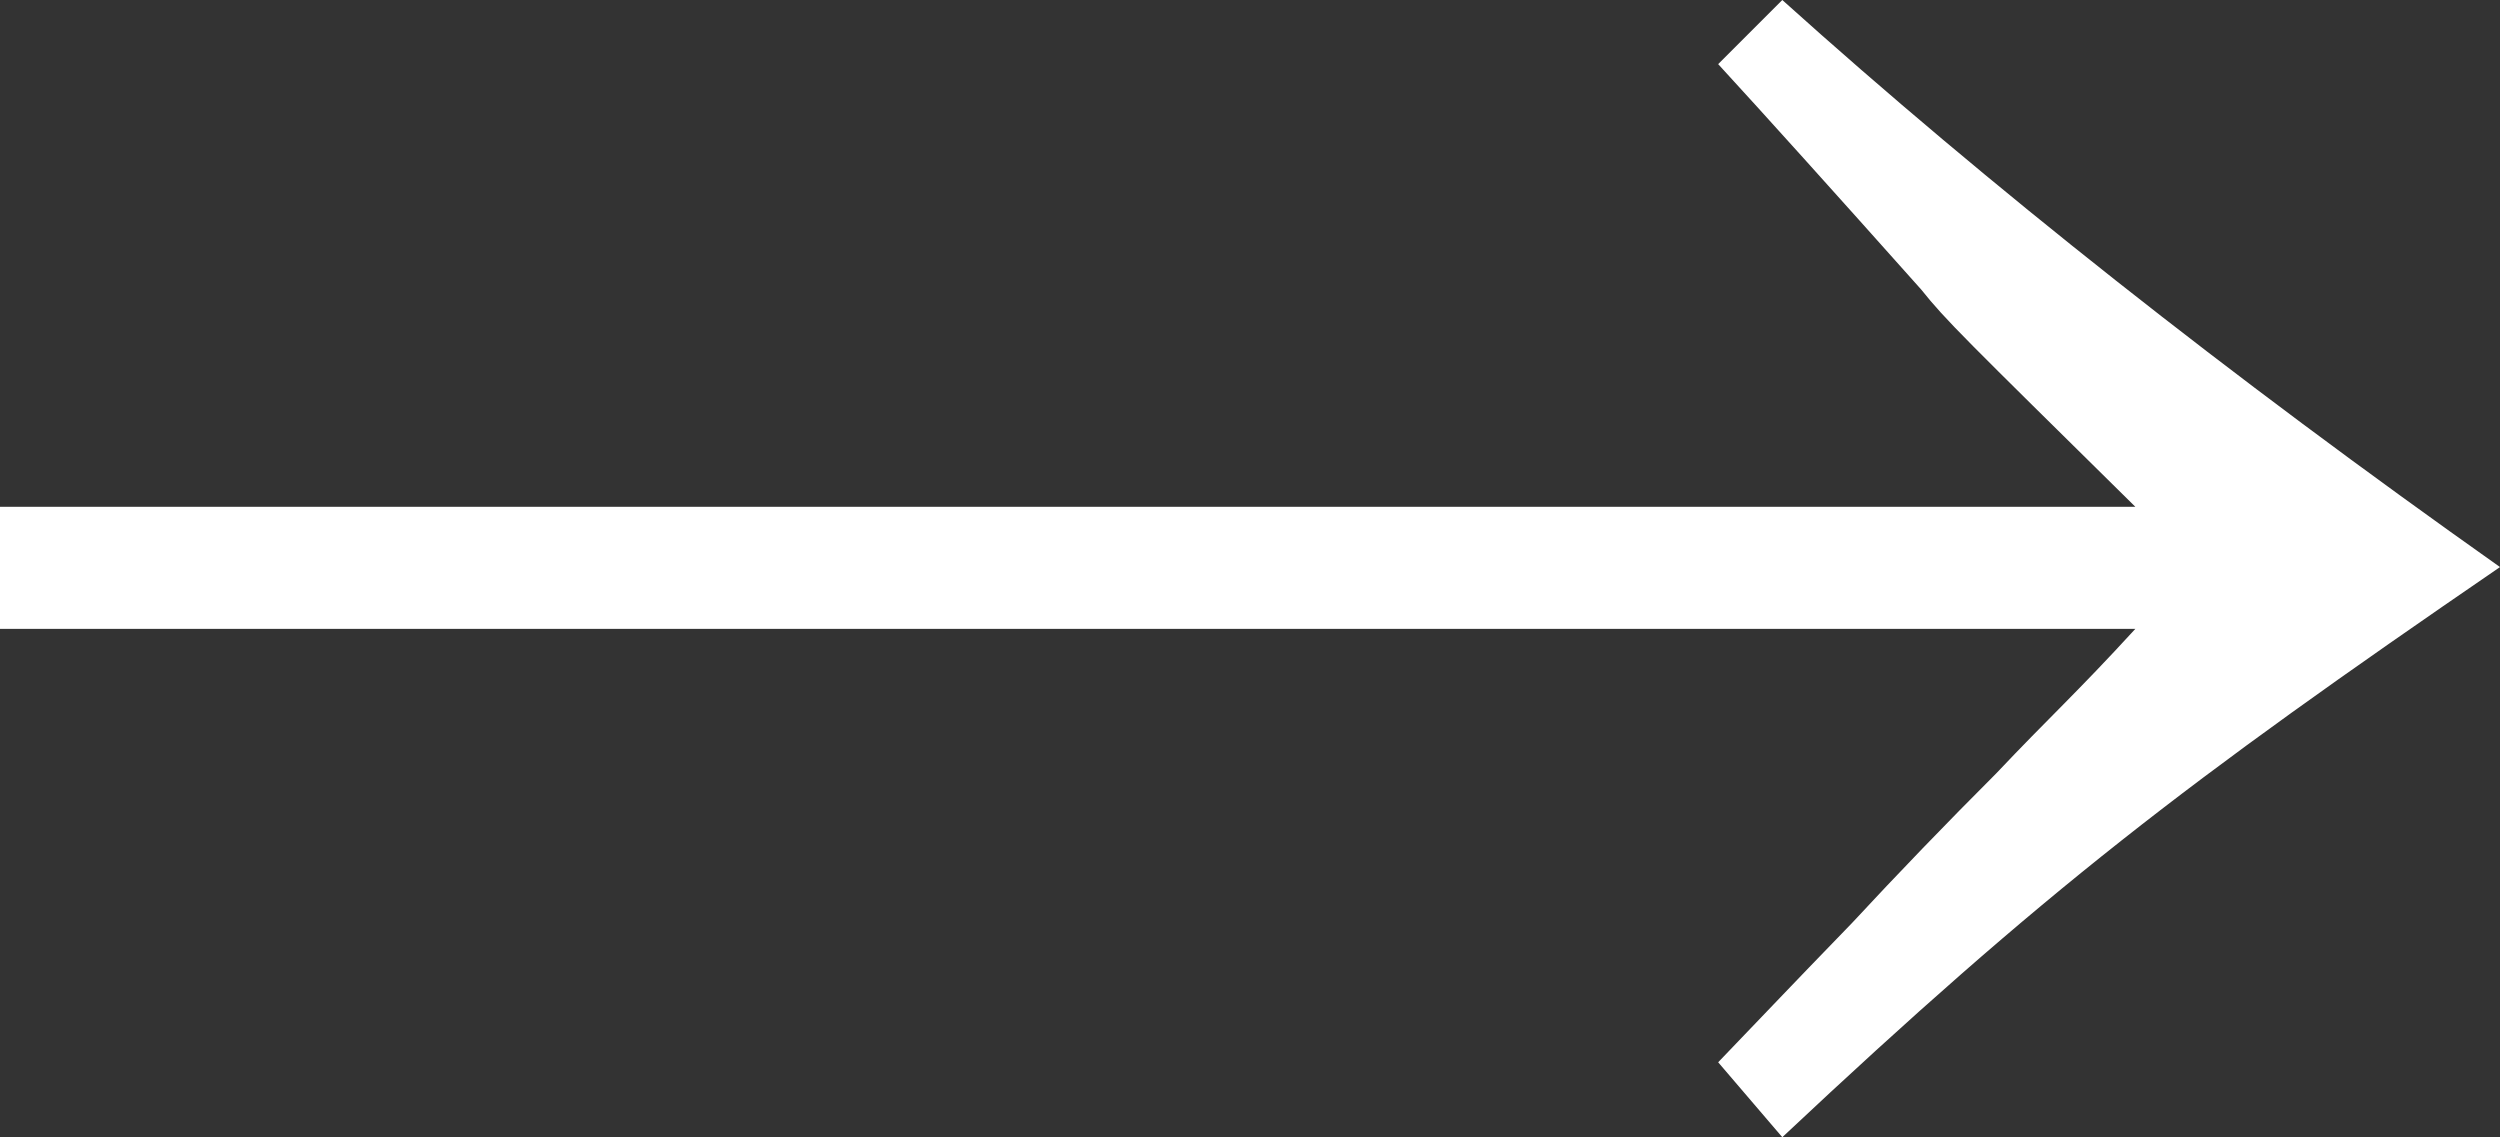
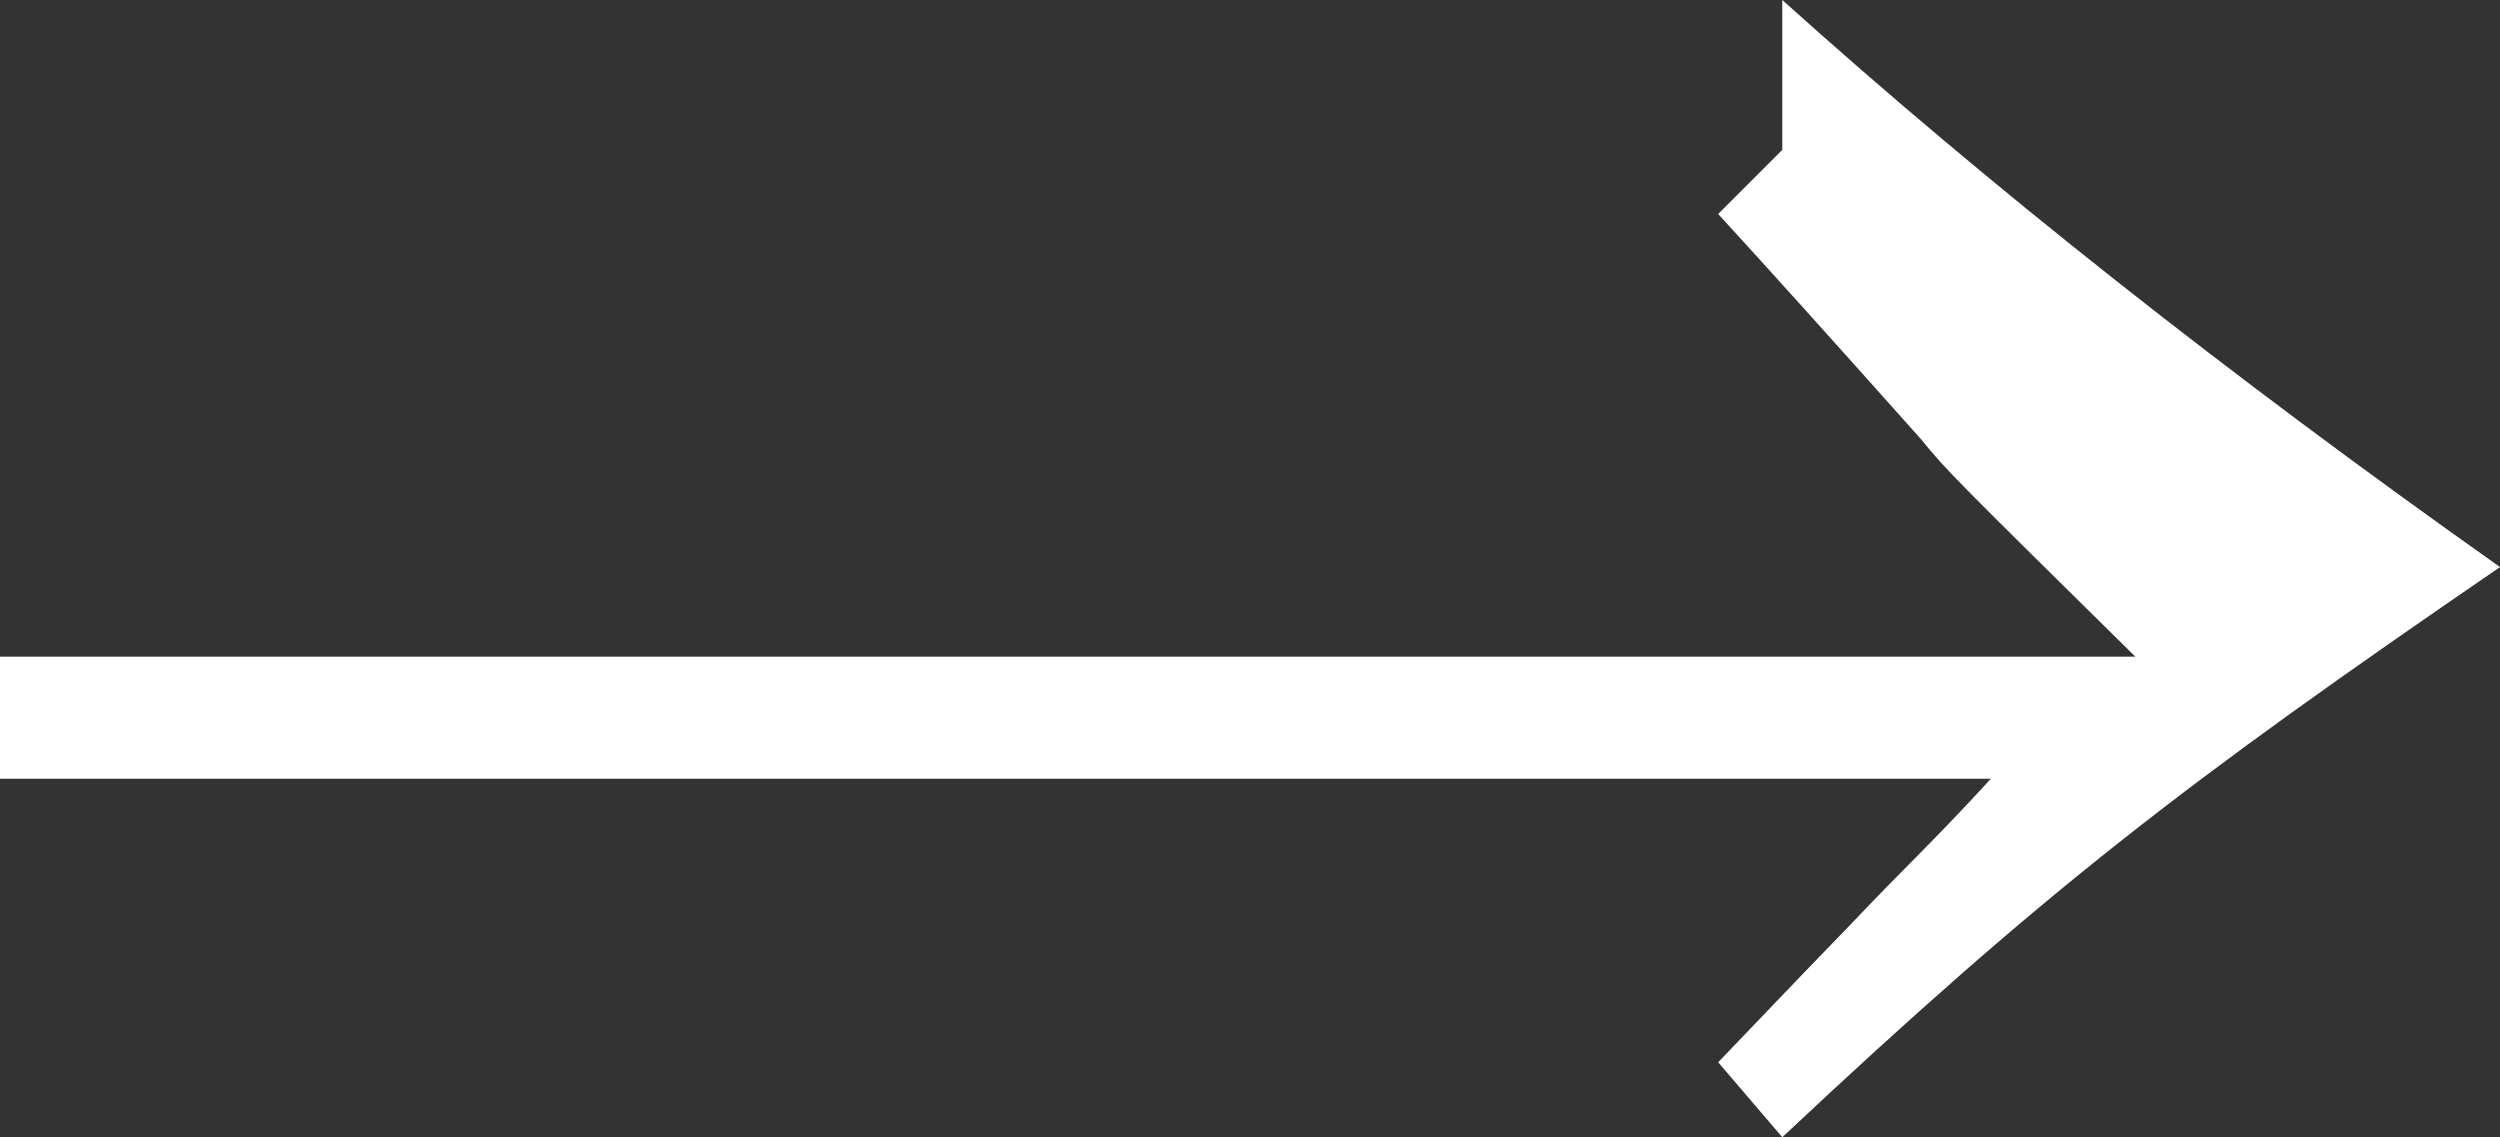
<svg xmlns="http://www.w3.org/2000/svg" id="_レイヤー_2" data-name="レイヤー 2" viewBox="0 0 32.36 14.72">
  <rect x="0" y="0" width="32.36" height="14.72" fill="#333333" stroke="none" />
  <defs>
    <style>
      .cls-1 {
        fill: #fff;
        stroke-width: 0px;
      }
    </style>
  </defs>
  <g id="Illust_data" data-name="Illust data">
-     <path class="cls-1" d="M23.07,0q4,3.6,9.29,7.34c-4.1,2.81-5.87,4.17-9.29,7.38l-.83-.97c.76-.79.79-.83,1.73-1.8q.9-.97,1.87-1.94c.68-.72,1.04-1.04,1.8-1.87H0v-1.58h27.64c-2.23-2.2-2.45-2.41-2.77-2.81q-1.73-1.94-2.63-2.92l.83-.83Z" />
+     <path class="cls-1" d="M23.07,0q4,3.6,9.29,7.34c-4.1,2.81-5.87,4.17-9.29,7.38l-.83-.97c.76-.79.79-.83,1.73-1.8c.68-.72,1.04-1.04,1.8-1.87H0v-1.58h27.64c-2.23-2.2-2.45-2.41-2.77-2.81q-1.73-1.94-2.63-2.92l.83-.83Z" />
  </g>
</svg>